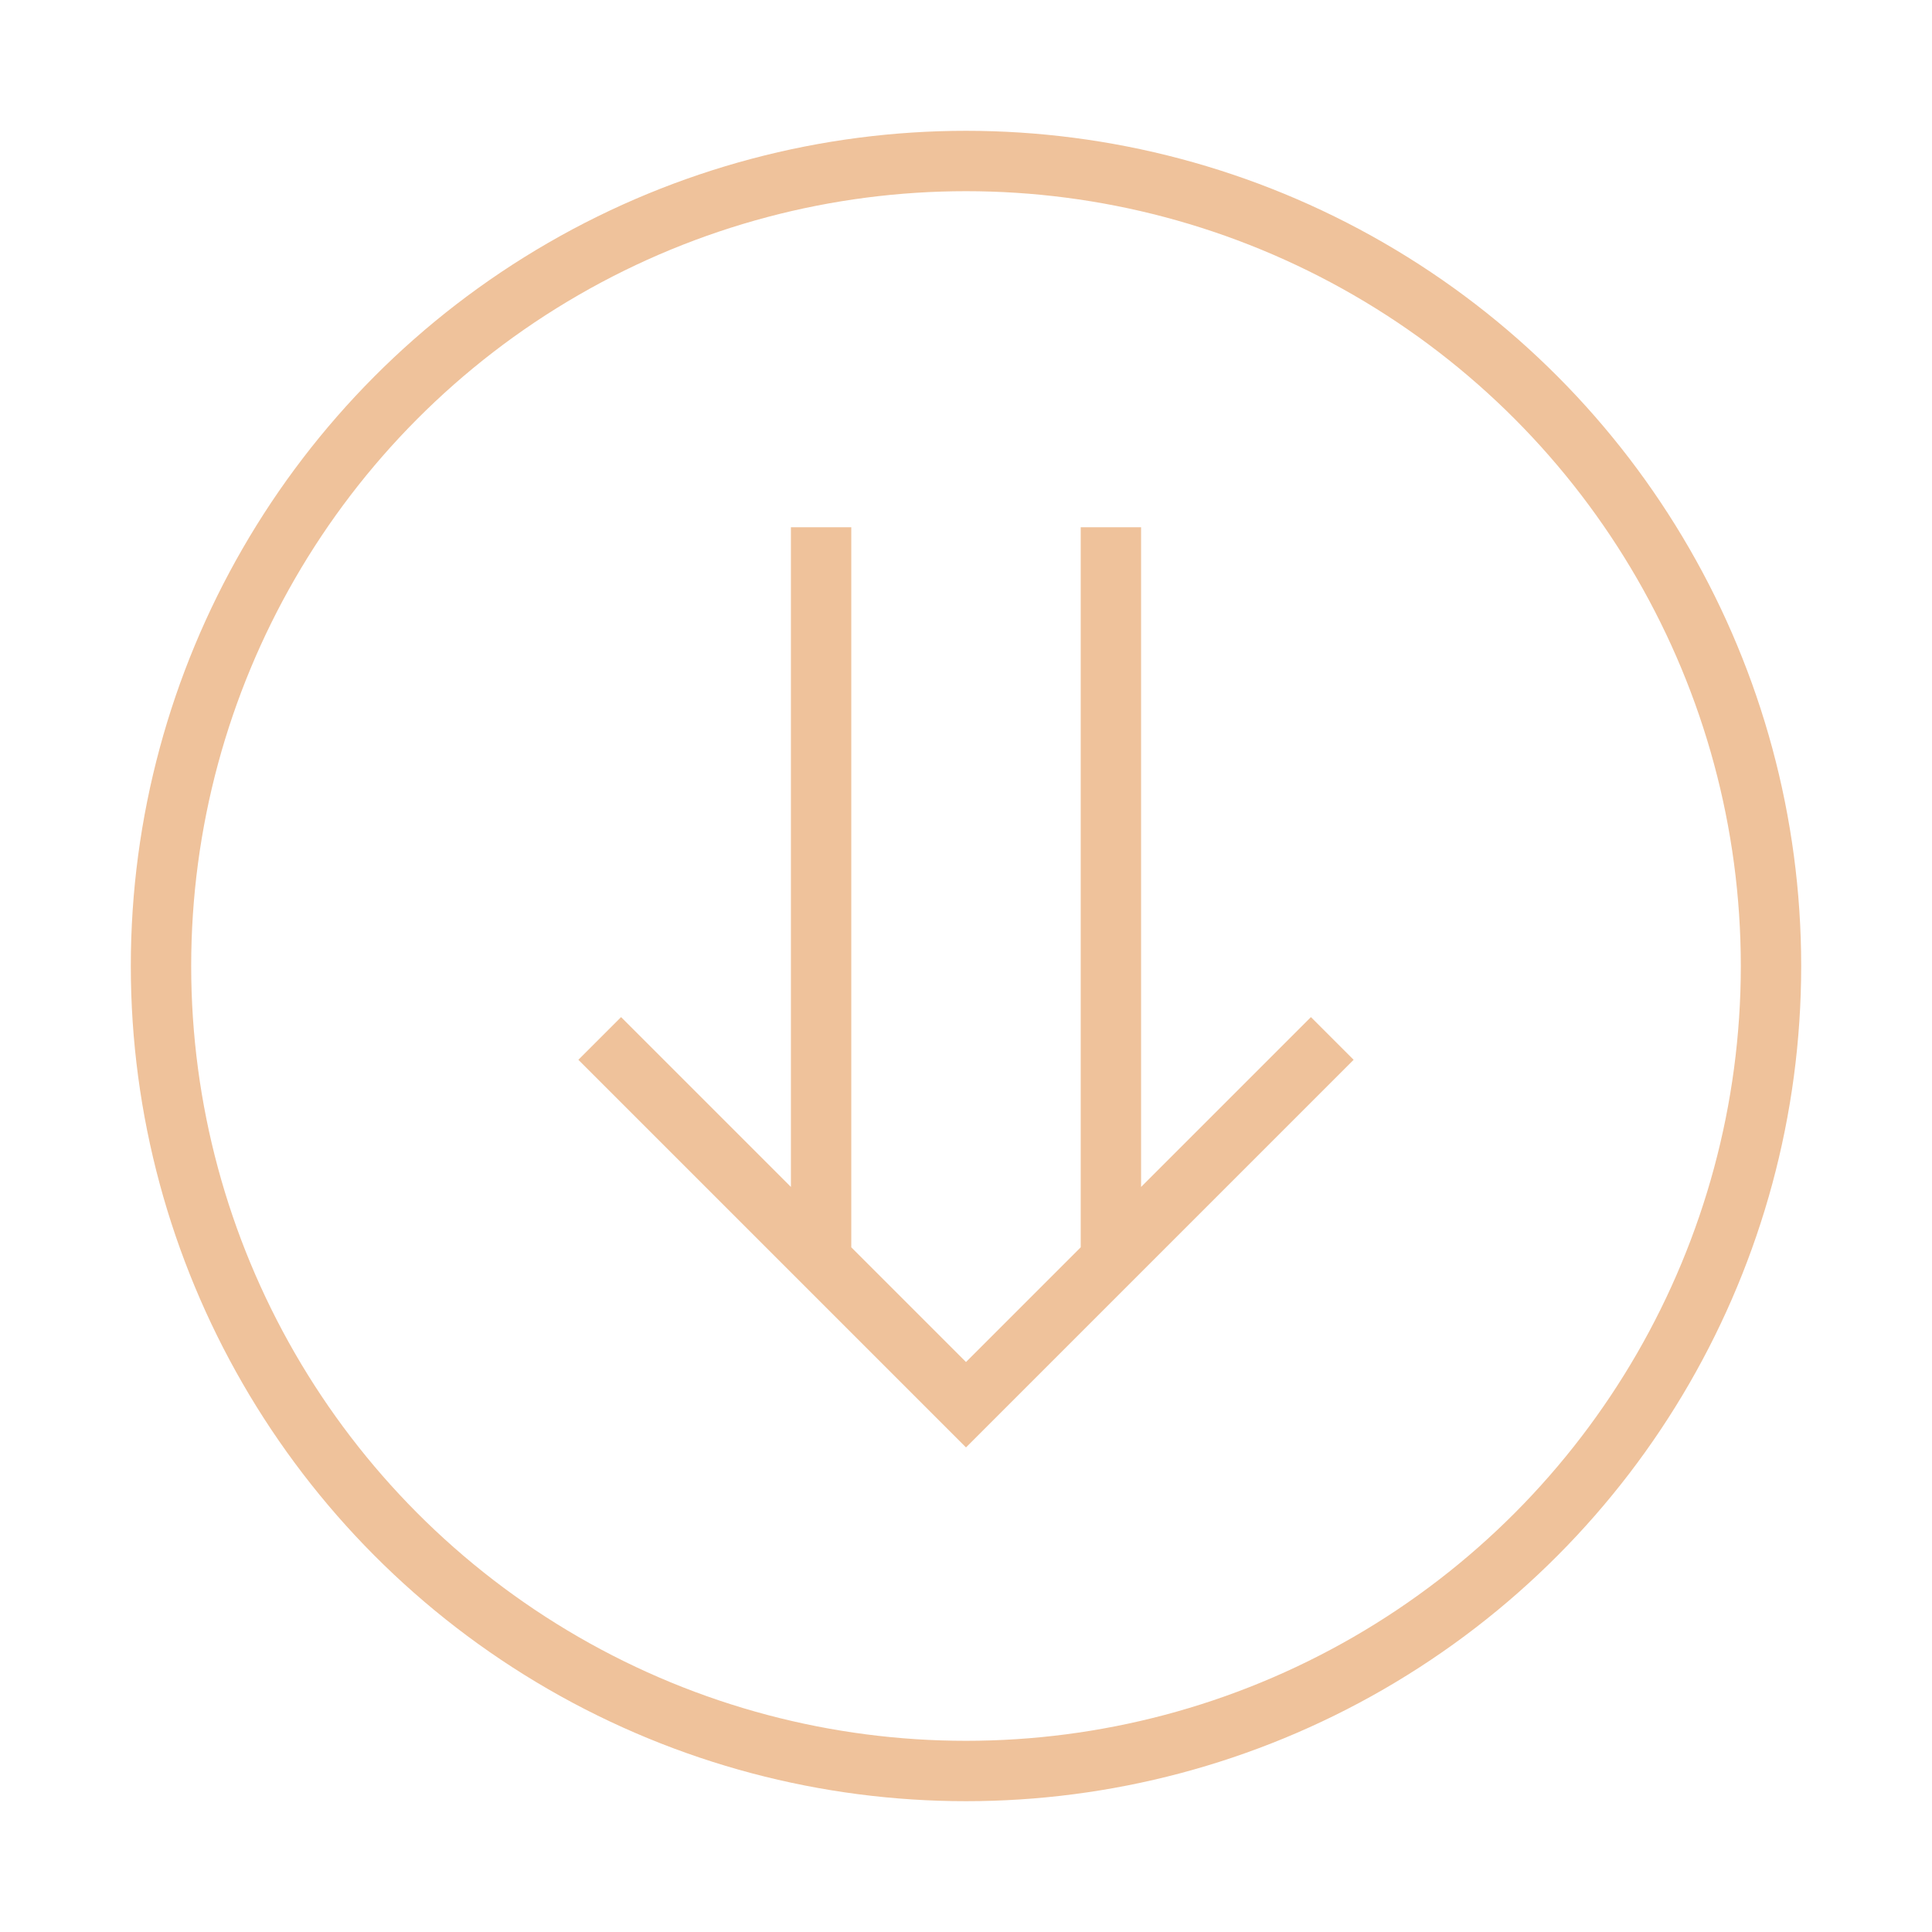
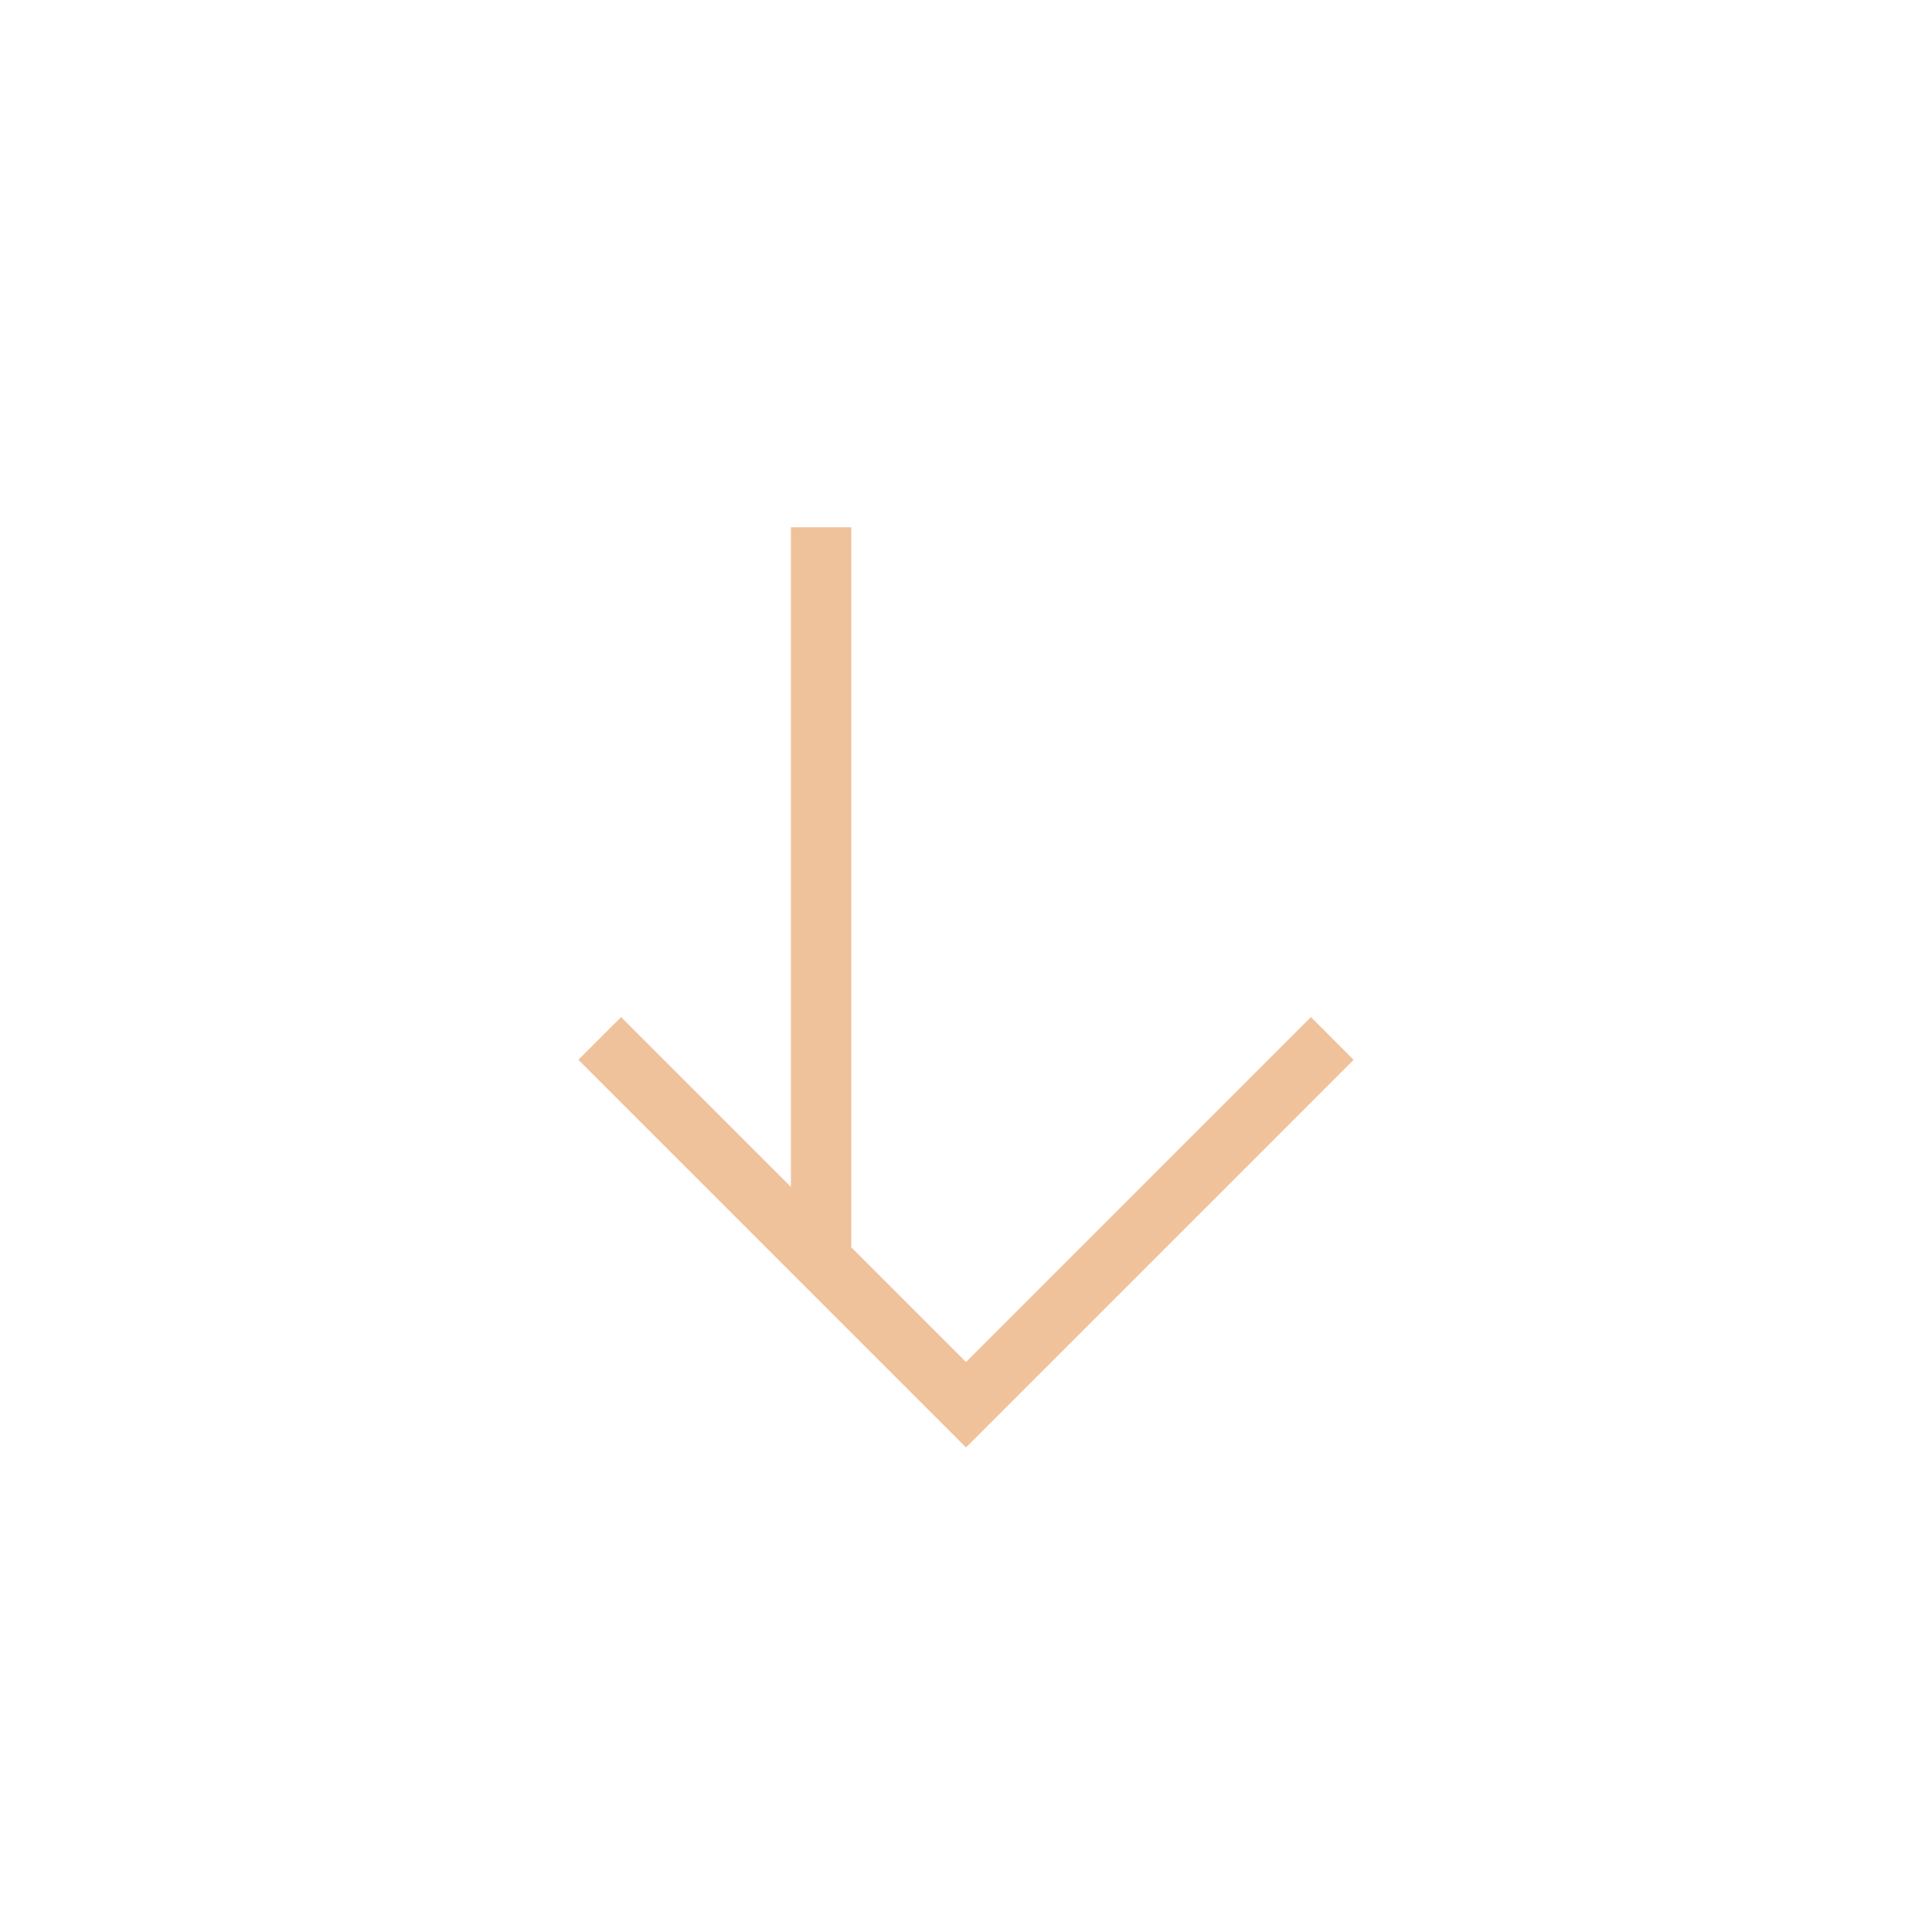
<svg xmlns="http://www.w3.org/2000/svg" version="1.1" id="Vrstva_1" x="0" y="0" viewBox="0 0 48 48" xml:space="preserve">
  <style>.st0{fill:none;stroke:#efc29b;stroke-width:1.5;stroke-miterlimit:10}</style>
-   <circle class="st0" cx="24" cy="24" r="20" />
-   <path class="st0" d="M14.9 25.8l9.1 9.1 9.1-9.1M20.4 13.1v18.2m7.2 0V13.1" />
+   <path class="st0" d="M14.9 25.8l9.1 9.1 9.1-9.1M20.4 13.1v18.2m7.2 0" />
</svg>